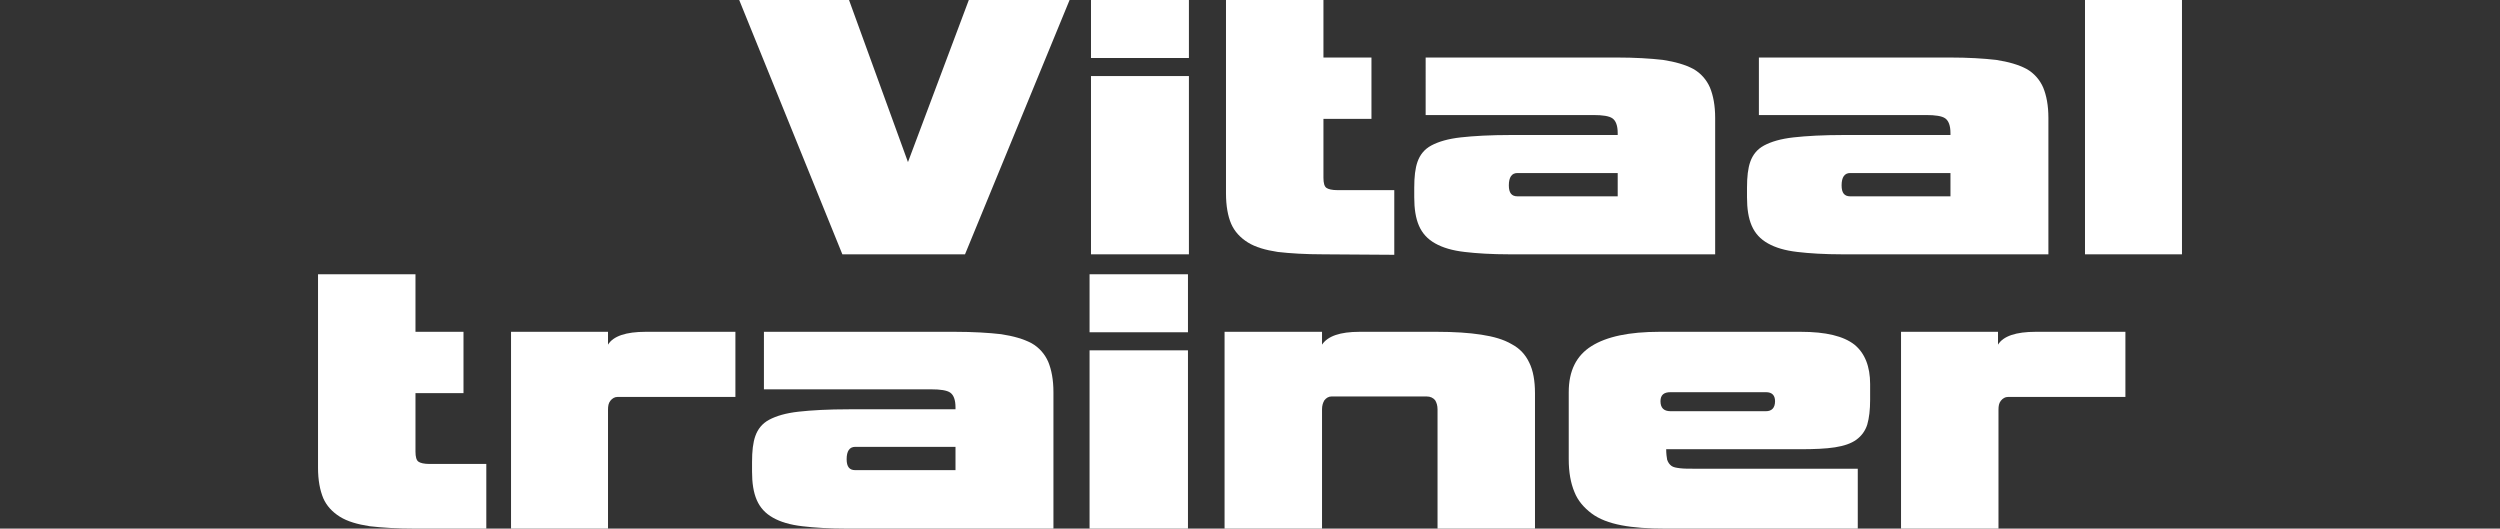
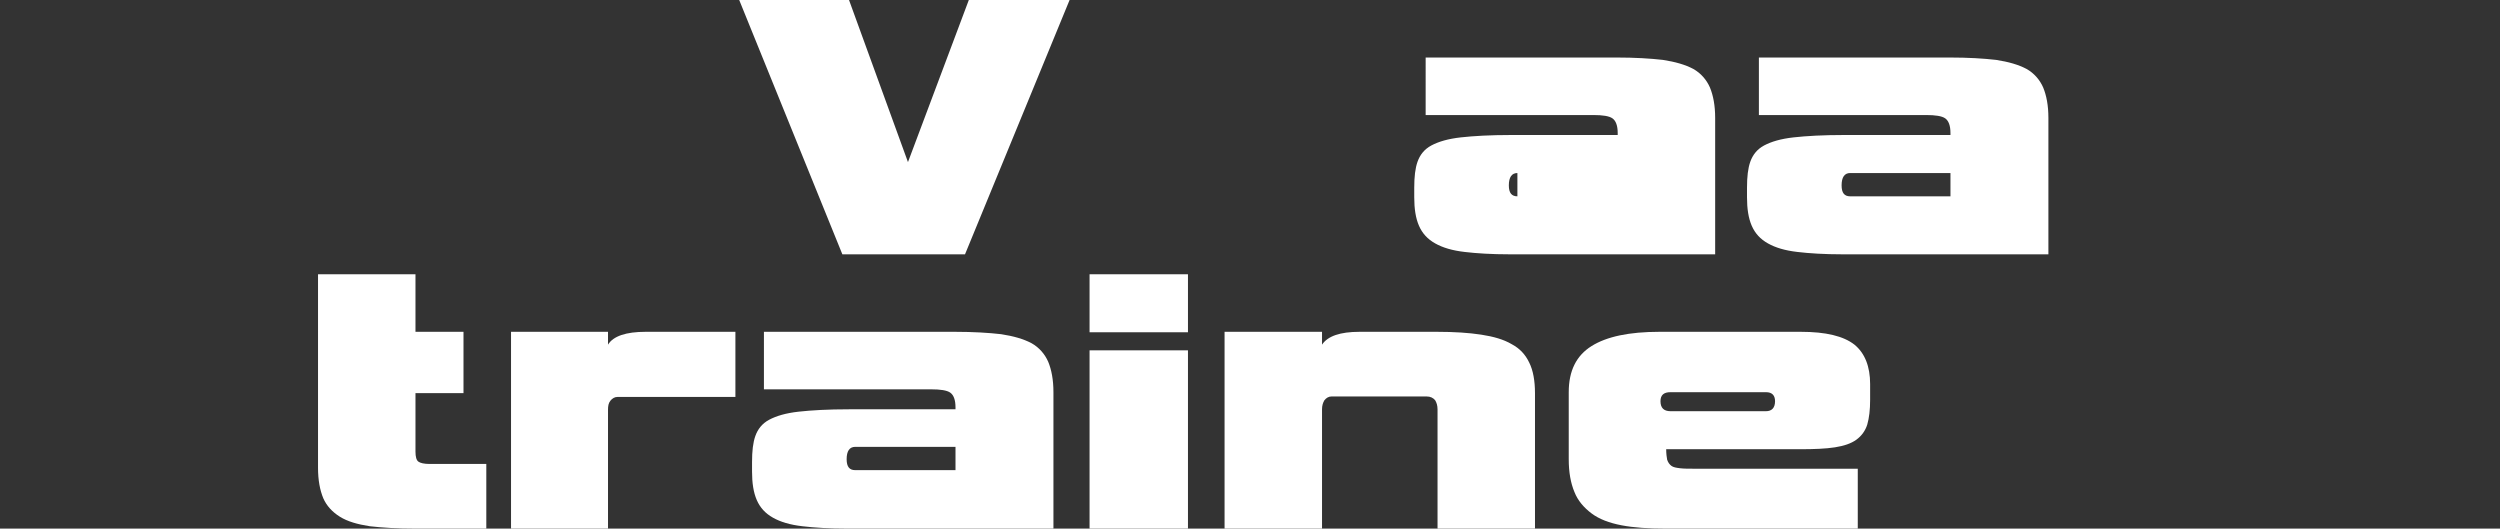
<svg xmlns="http://www.w3.org/2000/svg" version="1.1" id="Layer_1" x="0px" y="0px" viewBox="0 0 525.9 111.2" style="enable-background:new 0 0 525.9 111.2;" xml:space="preserve">
  <rect x="0" y="0" width="525.9" height="111.2" fill="#333333" stroke="none" />
  <style type="text/css">
	.st0{fill:#FFFFFF;}
</style>
  <g>
    <path class="st0" d="M177.2,53.5L155.5,0h23.1L191,34.1L203.8,0H225l-22,53.5H177.2z" />
-     <path class="st0" d="M229.5,12.2V0h20.6v12.2H229.5z M229.5,53.5V16h20.6v37.5H229.5z" />
-     <path class="st0" d="M278.4,53.5c-3.8,0-7-0.2-9.6-0.5c-2.6-0.4-4.7-1-6.3-2c-1.6-1-2.8-2.3-3.5-3.9c-0.7-1.6-1.1-3.8-1.1-6.4V0   h20.5v12.1h10.1V25h-10.1v12.4c0,1.1,0.2,1.8,0.6,2.1c0.4,0.3,1.2,0.5,2.4,0.5h11.9v13.6L278.4,53.5L278.4,53.5z" />
-     <path class="st0" d="M317.6,53.5c-3.8,0-7-0.2-9.5-0.5c-2.6-0.3-4.6-0.9-6.2-1.8c-1.6-0.9-2.7-2.1-3.4-3.7c-0.7-1.6-1-3.6-1-6v-2   c0-2.3,0.2-4.1,0.7-5.5s1.4-2.6,2.9-3.4s3.5-1.4,6.2-1.7c2.7-0.3,6.2-0.5,10.6-0.5h22.4V28c0-1.6-0.4-2.6-1.1-3.1s-2.1-0.7-4-0.7   h-35.3V12.1h40.2c3.8,0,7.1,0.2,9.7,0.5c2.6,0.4,4.7,1,6.4,1.9c1.6,0.9,2.8,2.3,3.5,3.9c0.7,1.7,1.1,3.8,1.1,6.4v28.7H317.6z    M340.3,36.4h-21.1c-1.2,0-1.8,0.9-1.8,2.6c0,1.6,0.6,2.3,1.8,2.3h21.1V36.4z" />
+     <path class="st0" d="M317.6,53.5c-3.8,0-7-0.2-9.5-0.5c-2.6-0.3-4.6-0.9-6.2-1.8c-1.6-0.9-2.7-2.1-3.4-3.7c-0.7-1.6-1-3.6-1-6v-2   c0-2.3,0.2-4.1,0.7-5.5s1.4-2.6,2.9-3.4s3.5-1.4,6.2-1.7c2.7-0.3,6.2-0.5,10.6-0.5h22.4V28c0-1.6-0.4-2.6-1.1-3.1s-2.1-0.7-4-0.7   h-35.3V12.1h40.2c3.8,0,7.1,0.2,9.7,0.5c2.6,0.4,4.7,1,6.4,1.9c1.6,0.9,2.8,2.3,3.5,3.9c0.7,1.7,1.1,3.8,1.1,6.4v28.7H317.6z    M340.3,36.4h-21.1c-1.2,0-1.8,0.9-1.8,2.6c0,1.6,0.6,2.3,1.8,2.3V36.4z" />
    <path class="st0" d="M387.6,53.5c-3.8,0-7-0.2-9.5-0.5c-2.6-0.3-4.6-0.9-6.2-1.8c-1.6-0.9-2.7-2.1-3.4-3.7c-0.7-1.6-1-3.6-1-6v-2   c0-2.3,0.2-4.1,0.7-5.5s1.4-2.6,2.9-3.4s3.5-1.4,6.2-1.7c2.7-0.3,6.2-0.5,10.6-0.5h22.4V28c0-1.6-0.4-2.6-1.1-3.1s-2.1-0.7-4-0.7   H370V12.1h40.2c3.8,0,7.1,0.2,9.7,0.5c2.6,0.4,4.7,1,6.4,1.9c1.6,0.9,2.8,2.3,3.5,3.9c0.7,1.7,1.1,3.8,1.1,6.4v28.7H387.6z    M410.3,36.4h-21.1c-1.2,0-1.8,0.9-1.8,2.6c0,1.6,0.6,2.3,1.8,2.3h21.1V36.4z" />
-     <path class="st0" d="M438.6,53.5V0H459v53.5H438.6z" />
  </g>
  <g>
    <path class="st0" d="M87.4,111.2c-3.8,0-7-0.2-9.6-0.5c-2.6-0.4-4.7-1-6.3-2s-2.8-2.3-3.5-3.9c-0.7-1.7-1.1-3.8-1.1-6.4V57.7h20.5   v12.1h10.1v12.9H87.4V95c0,1.1,0.2,1.8,0.6,2.1c0.4,0.3,1.2,0.5,2.4,0.5h11.9v13.6H87.4z" />
    <path class="st0" d="M107.5,111.2V69.8h20.4v2.7c1.1-1.8,3.8-2.7,7.9-2.7h18.9v13.7h-24.8c-0.6,0-1.1,0.3-1.5,0.8   c-0.4,0.5-0.5,1.1-0.5,1.9v25.1h-20.4V111.2z" />
    <path class="st0" d="M178.3,111.2c-3.8,0-7-0.2-9.5-0.5c-2.6-0.3-4.6-0.9-6.2-1.8c-1.6-0.9-2.7-2.1-3.4-3.7s-1-3.6-1-6v-2   c0-2.3,0.2-4.1,0.7-5.5s1.4-2.6,2.9-3.4s3.5-1.4,6.2-1.7c2.7-0.3,6.2-0.5,10.6-0.5H201v-0.4c0-1.6-0.4-2.6-1.1-3.1   c-0.7-0.5-2.1-0.7-4-0.7h-35.2V69.8h40.2c3.8,0,7.1,0.2,9.7,0.5c2.6,0.4,4.7,1,6.4,1.9c1.6,0.9,2.8,2.3,3.5,3.9   c0.7,1.7,1.1,3.8,1.1,6.4v28.7L178.3,111.2L178.3,111.2z M201,94h-21.1c-1.2,0-1.8,0.9-1.8,2.6c0,1.6,0.6,2.3,1.8,2.3H201V94z" />
    <path class="st0" d="M229.2,69.9V57.7h20.7v12.2H229.2z M229.2,111.2V73.7h20.7v37.5H229.2z" />
    <path class="st0" d="M302.4,111.2V86.1c0-0.8-0.2-1.4-0.5-1.9c-0.4-0.5-1-0.8-1.8-0.8h-20c-0.6,0-1.1,0.3-1.5,0.8   c-0.3,0.5-0.5,1.1-0.5,1.9v25.1h-20.5V69.8h20.5v2.7c1.2-1.8,3.8-2.7,7.9-2.7h16.3c3.6,0,6.7,0.2,9.3,0.6c2.6,0.4,4.7,1,6.4,2   c1.7,0.9,2.9,2.2,3.7,3.9c0.8,1.6,1.2,3.8,1.2,6.4v28.7h-20.5V111.2z" />
    <path class="st0" d="M350.4,111.2c-3.6,0-6.7-0.2-9.3-0.7c-2.6-0.5-4.7-1.3-6.3-2.5c-1.6-1.2-2.9-2.7-3.6-4.5   c-0.8-1.9-1.2-4.2-1.2-6.9V82.5c0-4.5,1.6-7.7,4.8-9.7c3.2-2,7.9-3,14.3-3h29.7c5.3,0,9,0.9,11.3,2.7c2.2,1.8,3.3,4.6,3.3,8.3v3.3   c0,2.1-0.2,3.8-0.6,5.2c-0.4,1.3-1.2,2.4-2.3,3.2c-1.1,0.8-2.6,1.3-4.5,1.6c-1.9,0.3-4.4,0.4-7.3,0.4h-28.2c0,0.9,0.1,1.7,0.2,2.2   c0.2,0.6,0.5,1,0.9,1.3s1,0.4,1.8,0.5s1.8,0.1,3,0.1h34.4v12.6H350.4z M351.4,82.5c-1.4,0-2.1,0.6-2.1,1.9c0,1.4,0.7,2.1,2.1,2.1   h20.1c1.2,0,1.9-0.7,1.9-2.1c0-1.2-0.6-1.9-1.9-1.9H351.4z" />
-     <path class="st0" d="M399.9,111.2V69.8h20.4v2.7c1.1-1.8,3.8-2.7,7.9-2.7h18.9v13.7h-24.7c-0.6,0-1.1,0.3-1.5,0.8s-0.5,1.1-0.5,1.9   v25.1h-20.5V111.2z" />
  </g>
</svg>